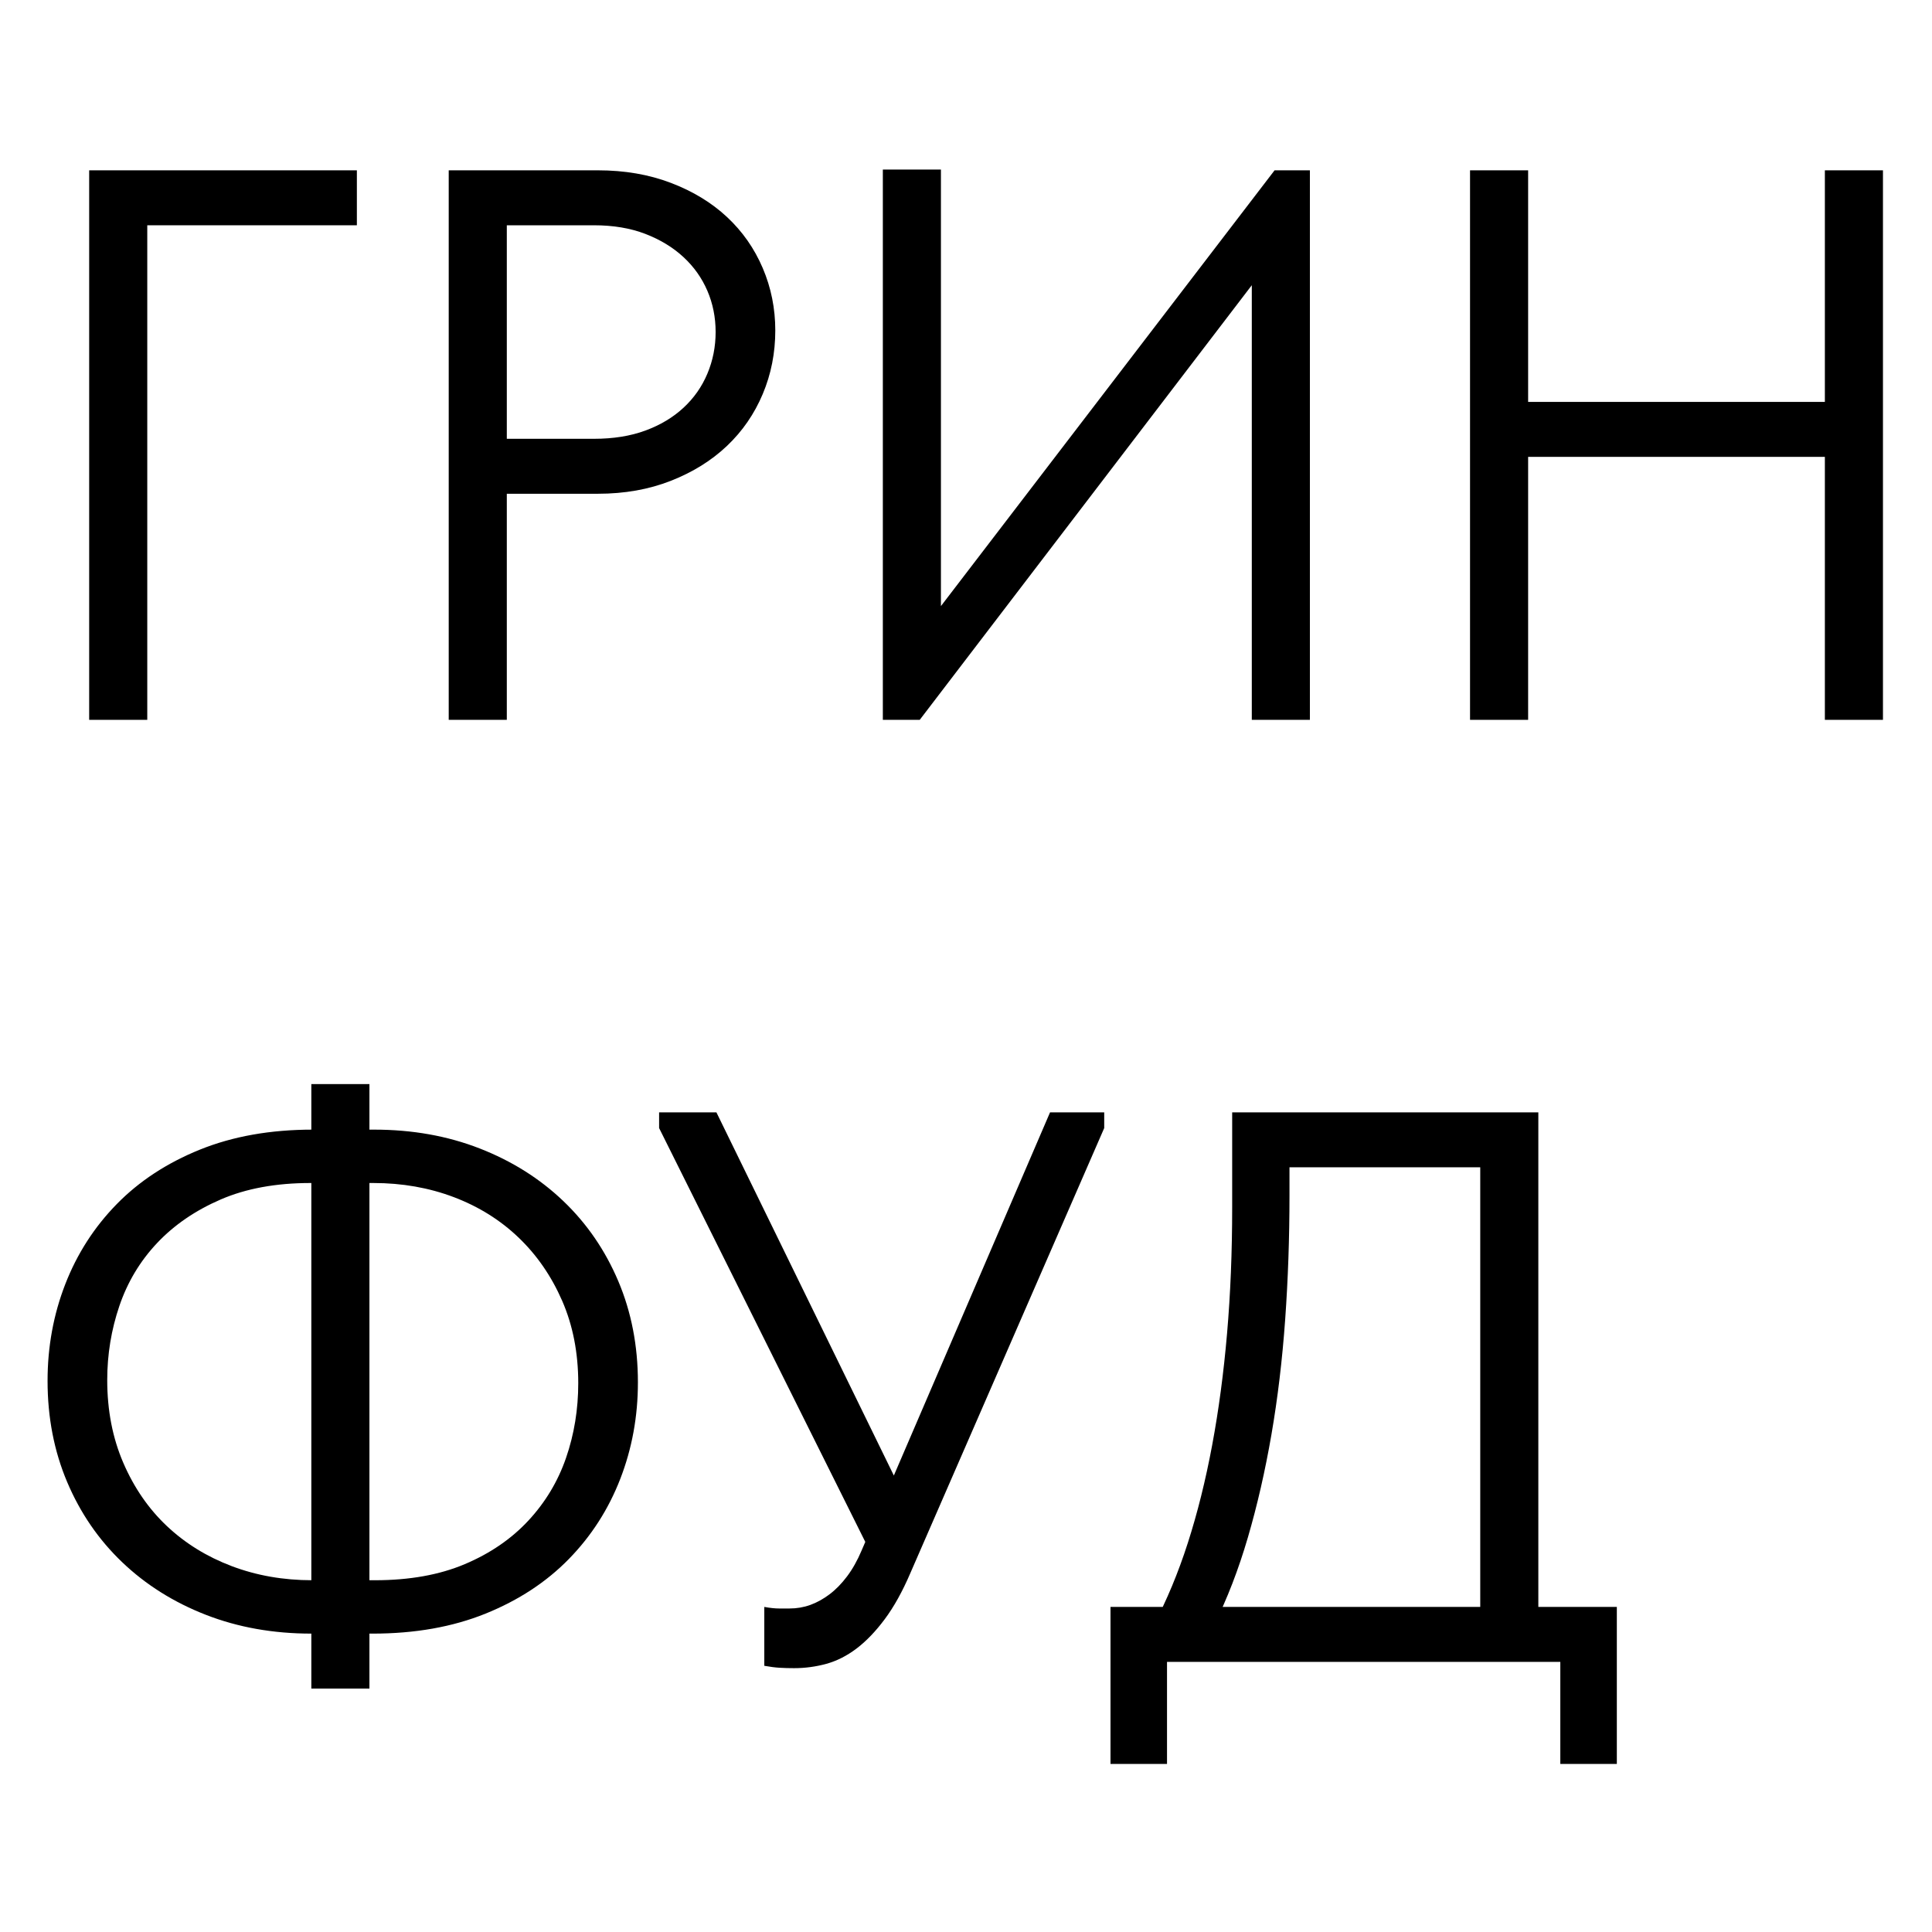
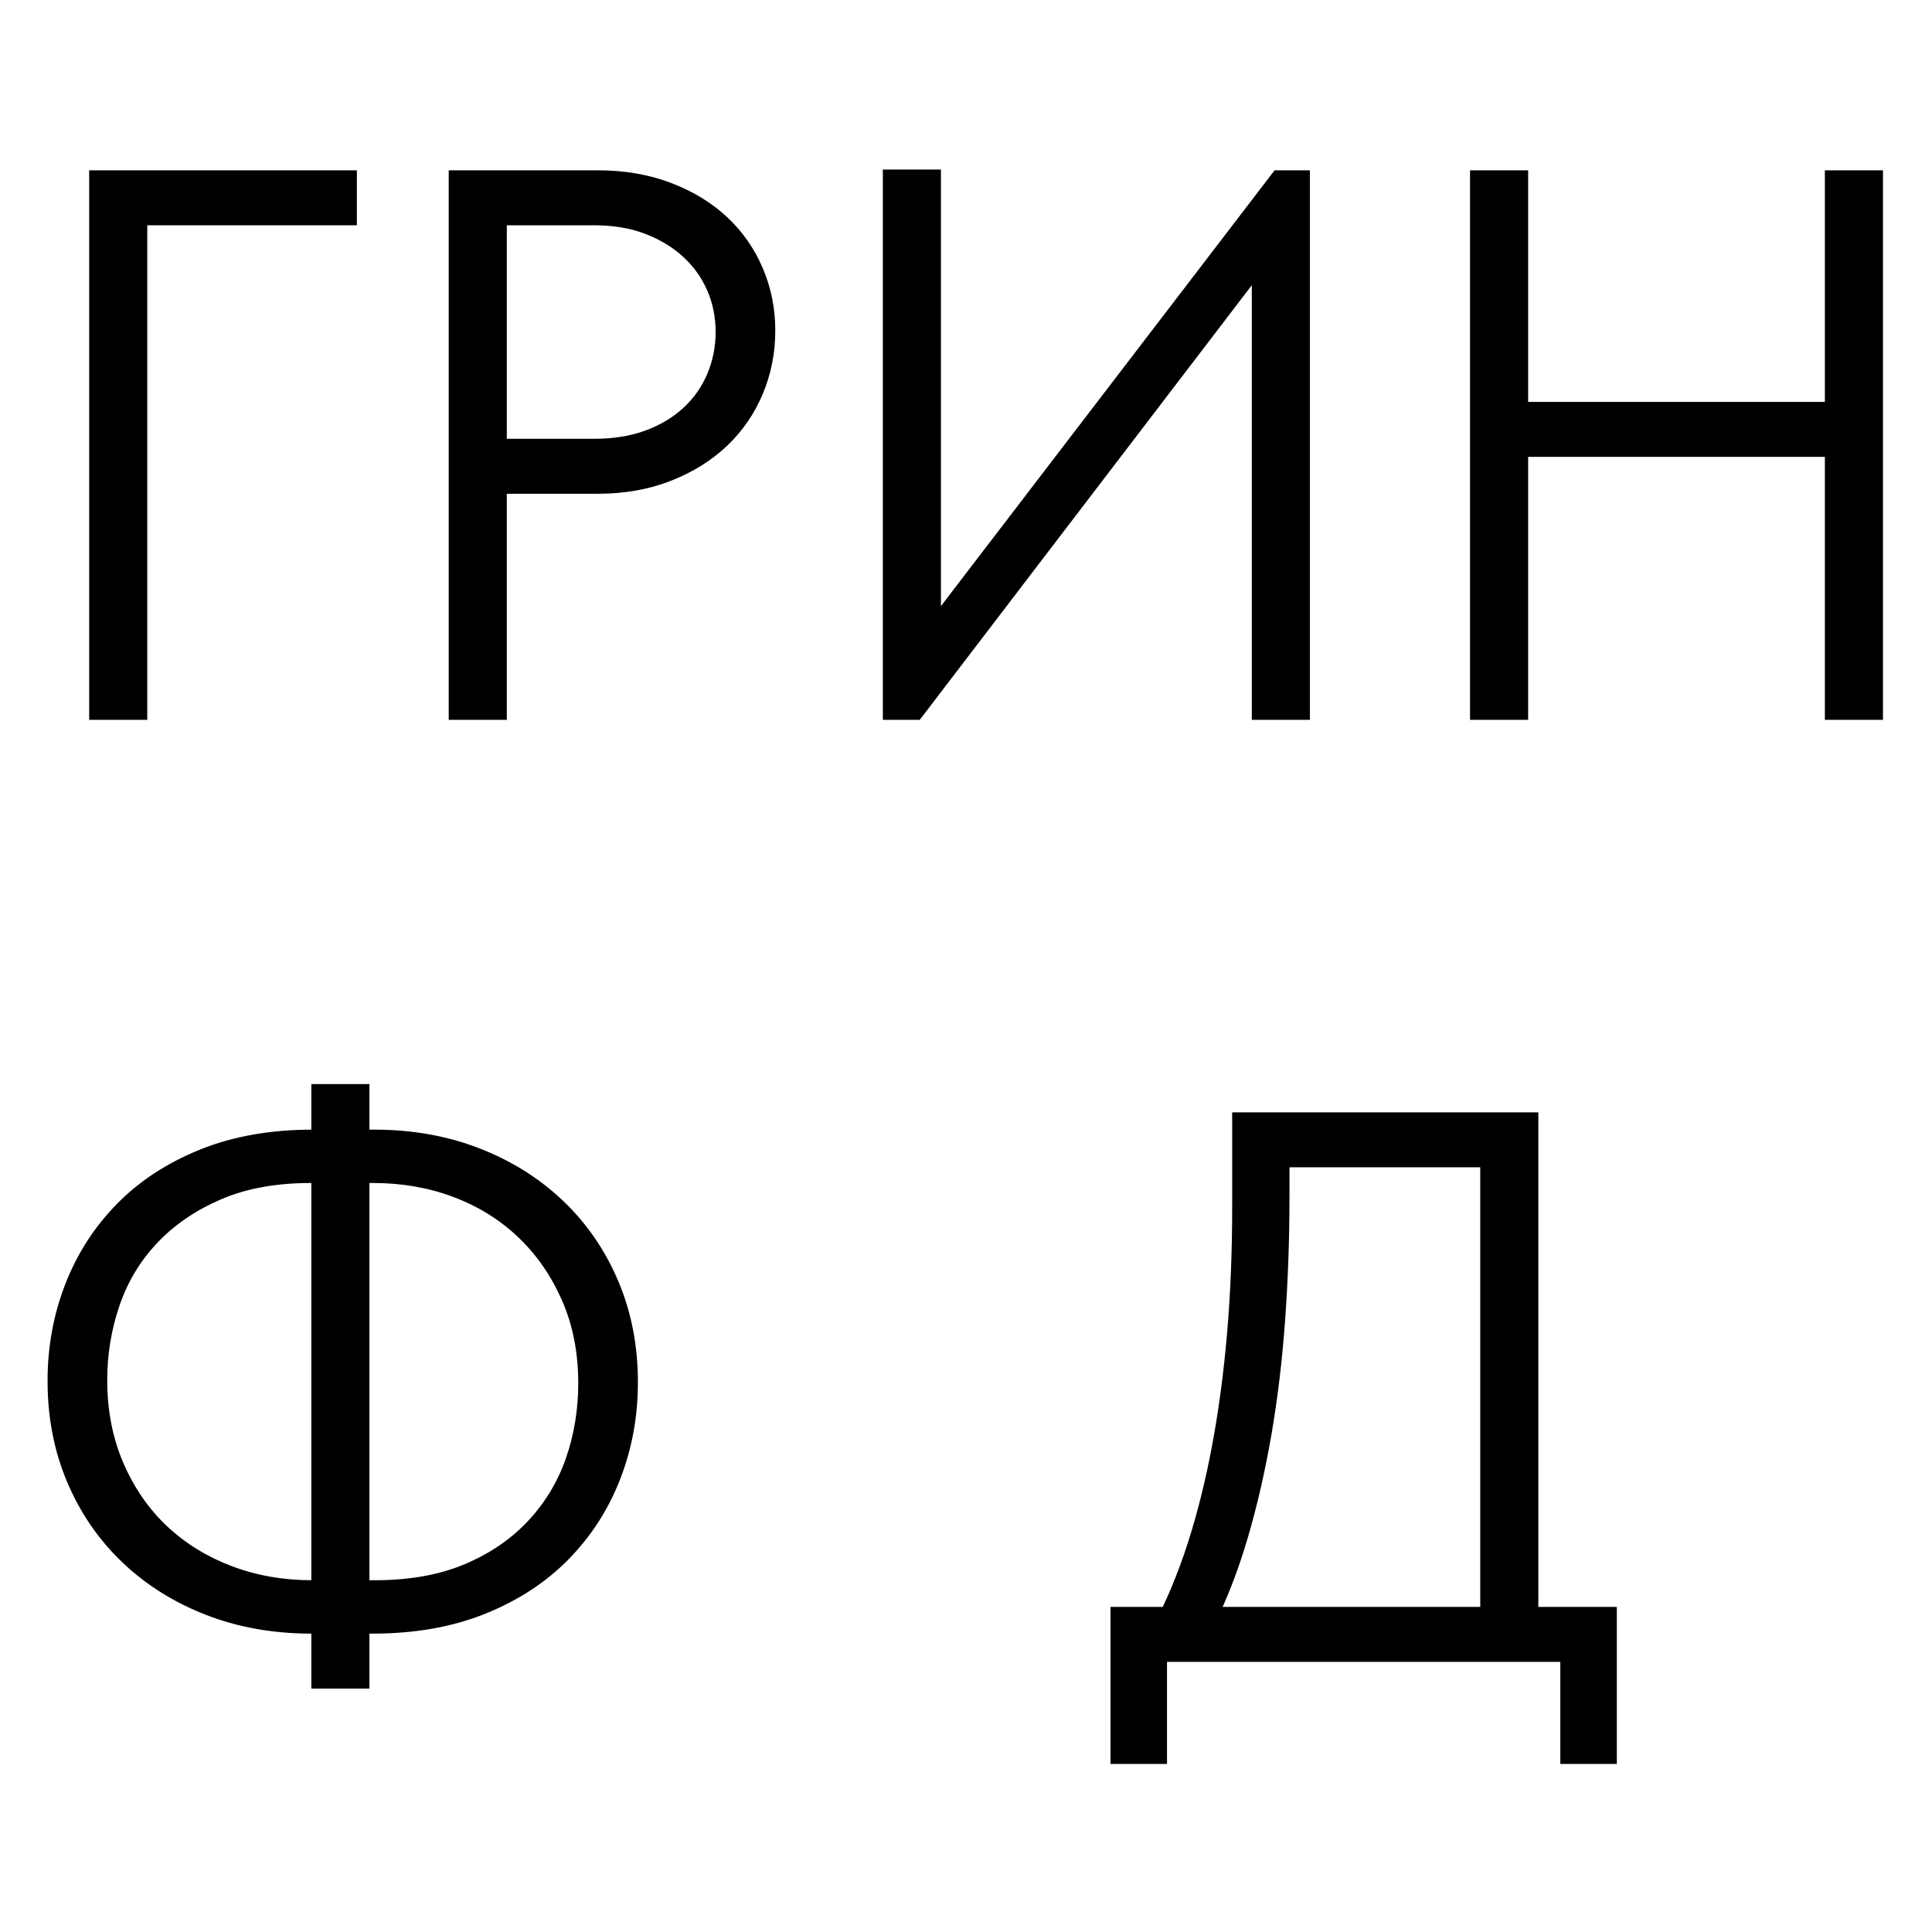
<svg xmlns="http://www.w3.org/2000/svg" xml:space="preserve" width="100mm" height="100mm" version="1.1" style="shape-rendering:geometricPrecision; text-rendering:geometricPrecision; image-rendering:optimizeQuality; fill-rule:evenodd; clip-rule:evenodd" viewBox="0 0 10000 10000">
  <defs>
    <style type="text/css"> .fil0 {fill:black;fill-rule:nonzero} </style>
  </defs>
  <g id="Слой_x0020_1">
    <g id="_2356218367760">
      <polygon class="fil0" points="461.57,3725.9 762.25,3725.9 762.25,1166.03 1847.15,1166.03 1847.15,881.6 461.57,881.6 " />
      <path id="_1" class="fil0" d="M3094.58 881.6l-772.02 0 0 2844.3 300.68 0 0 -1170.23 471.34 0c138.15,0 264.11,-22.35 377.89,-67.04 113.77,-44.7 210.61,-104.97 290.52,-180.82 79.91,-75.85 141.54,-165.24 184.88,-268.18 43.34,-102.93 65.01,-212.64 65.01,-329.12 0,-113.77 -21.67,-221.45 -65.01,-323.03 -43.34,-101.59 -104.97,-189.62 -184.88,-264.12 -79.91,-74.49 -176.75,-133.41 -290.52,-176.75 -113.78,-43.34 -239.74,-65.01 -377.89,-65.01zm-20.32 1389.64l-451.02 0 0 -1105.21 451.02 0c100.23,0 188.95,14.9 266.15,44.69 77.2,29.8 142.89,69.76 197.07,119.87 54.18,50.11 95.49,108.36 123.93,174.72 28.44,66.37 42.66,137.48 42.66,213.32 0,75.85 -14.22,147.64 -42.66,215.36 -28.44,67.72 -69.75,126.64 -123.93,176.75 -54.18,50.12 -119.87,89.39 -197.07,117.84 -77.2,28.44 -165.92,42.66 -266.15,42.66z" />
      <polygon id="_2" class="fil0" points="4569.56,3725.9 4760.53,3725.9 6589.01,1332.62 6479.3,1283.86 6479.3,3725.9 6779.99,3725.9 6779.99,881.6 6597.14,881.6 4805.23,3222.05 4870.24,3246.43 4870.24,877.53 4569.56,877.53 " />
      <path id="_3" class="fil0" d="M9595.84 2080.27l-1836.6 0 0 284.43 1836.6 0 0 -284.43zm-1686.26 -1198.67l-300.68 0 0 2844.3 300.68 0 0 -2844.3zm1535.92 2844.3l300.69 0 0 -2844.3 -300.69 0 0 2844.3z" />
      <path id="_4" class="fil0" d="M1940.6 8179.26l-60.95 0 0 276.3 48.76 0c219.42,0 414.46,-34.54 585.12,-103.61 170.66,-69.08 314.22,-163.21 430.71,-282.4 116.48,-119.19 205.19,-257.34 266.14,-414.46 60.95,-157.11 91.43,-323.71 91.43,-499.78 0,-189.62 -33.87,-364.34 -101.59,-524.17 -67.72,-159.82 -162.53,-297.97 -284.43,-414.45 -121.9,-116.48 -266.14,-207.23 -432.74,-272.24 -166.59,-65.01 -348.76,-97.52 -546.51,-97.52l-65.01 0 0 276.3 60.95 0c148.98,0 287.81,24.38 416.48,73.14 128.67,48.76 240.42,118.52 335.23,209.26 94.81,90.75 169.98,199.78 225.51,327.1 55.53,127.31 83.3,269.53 83.3,426.64 0,135.45 -21,264.12 -62.99,386.01 -41.98,121.9 -107,230.26 -195.03,325.07 -88.04,94.81 -197.75,169.98 -329.13,225.51 -131.38,55.53 -286.46,83.3 -465.25,83.3zm-329.12 276.3l65.01 0 0 -276.3 -60.95 0c-148.99,0 -287.82,-24.38 -416.49,-73.14 -128.67,-48.76 -240.41,-117.84 -335.22,-207.23 -94.81,-89.39 -169.98,-198.42 -225.51,-327.09 -55.53,-128.67 -83.3,-271.57 -83.3,-428.68 0,-132.74 20.99,-260.73 62.98,-383.98 41.99,-123.26 107,-231.61 195.04,-325.07 88.04,-93.45 197.75,-168.62 329.13,-225.51 131.38,-56.88 286.46,-85.33 465.24,-85.33l60.95 0 0 -276.3 -48.76 0c-219.41,0 -414.45,34.54 -585.11,103.61 -170.66,69.08 -314.23,163.21 -430.71,282.4 -116.48,119.19 -205.2,257.34 -266.14,414.46 -60.95,157.11 -91.43,323.71 -91.43,499.78 0,189.62 33.86,364.34 101.58,524.17 67.72,159.82 162.54,297.97 284.43,414.45 121.9,116.48 266.15,207.23 432.74,272.24 166.6,65.02 348.77,97.52 546.52,97.52zm300.68 -2844.3l-300.68 0 0 3128.73 300.68 0 0 -3128.73z" />
-       <path id="_5" class="fil0" d="M4110.4 8634.35c56.88,0 112.42,-7.45 166.59,-22.35 54.18,-14.9 106.33,-41.31 156.44,-79.24 50.11,-37.92 98.87,-88.71 146.28,-152.37 47.4,-63.66 91.42,-142.89 132.06,-237.7l1003.63 -2303.89 0 -81.26 -280.37 0 -975.19 2267.31c-21.67,51.47 -46.73,96.17 -75.17,134.09 -28.44,37.93 -58.92,69.08 -91.42,93.46 -32.51,24.38 -65.69,42.66 -99.55,54.85 -33.86,12.19 -69.76,18.29 -107.68,18.29 -13.55,0 -31.15,0 -52.82,0 -21.67,0 -47.41,-2.71 -77.21,-8.13l0 304.75c29.8,5.41 56.21,8.8 79.24,10.15 23.02,1.36 48.08,2.04 75.17,2.04zm426.64 -536.36l125.97 -386.01 -954.88 -1954.44 -296.62 0 0 81.26 1125.53 2259.19z" />
      <path id="_6" class="fil0" d="M5971.39 8410.87l312.87 0c67.72,-135.45 125.96,-286.47 174.72,-453.06 48.76,-166.6 89.39,-344.03 121.9,-532.29 32.51,-188.27 56.21,-386.69 71.11,-595.27 14.9,-208.59 22.35,-422.59 22.35,-642l0 -288.5 -231.61 142.22 1385.58 0 -166.59 -125.96 0 2442.03 300.68 0 0 -2600.5 -1584.68 0 0 491.66c0,230.25 -8.81,447.63 -26.42,652.15 -17.6,204.52 -43.34,397.53 -77.2,579.02 -33.86,181.5 -75.85,350.12 -125.96,505.88 -50.11,155.76 -109.03,297.3 -176.75,424.62zm-223.48 719.2l292.55 0 0 -528.23 2035.71 0 0 528.23 292.56 0 0 -812.66 -2620.82 0 0 812.66z" />
    </g>
  </g>
</svg>